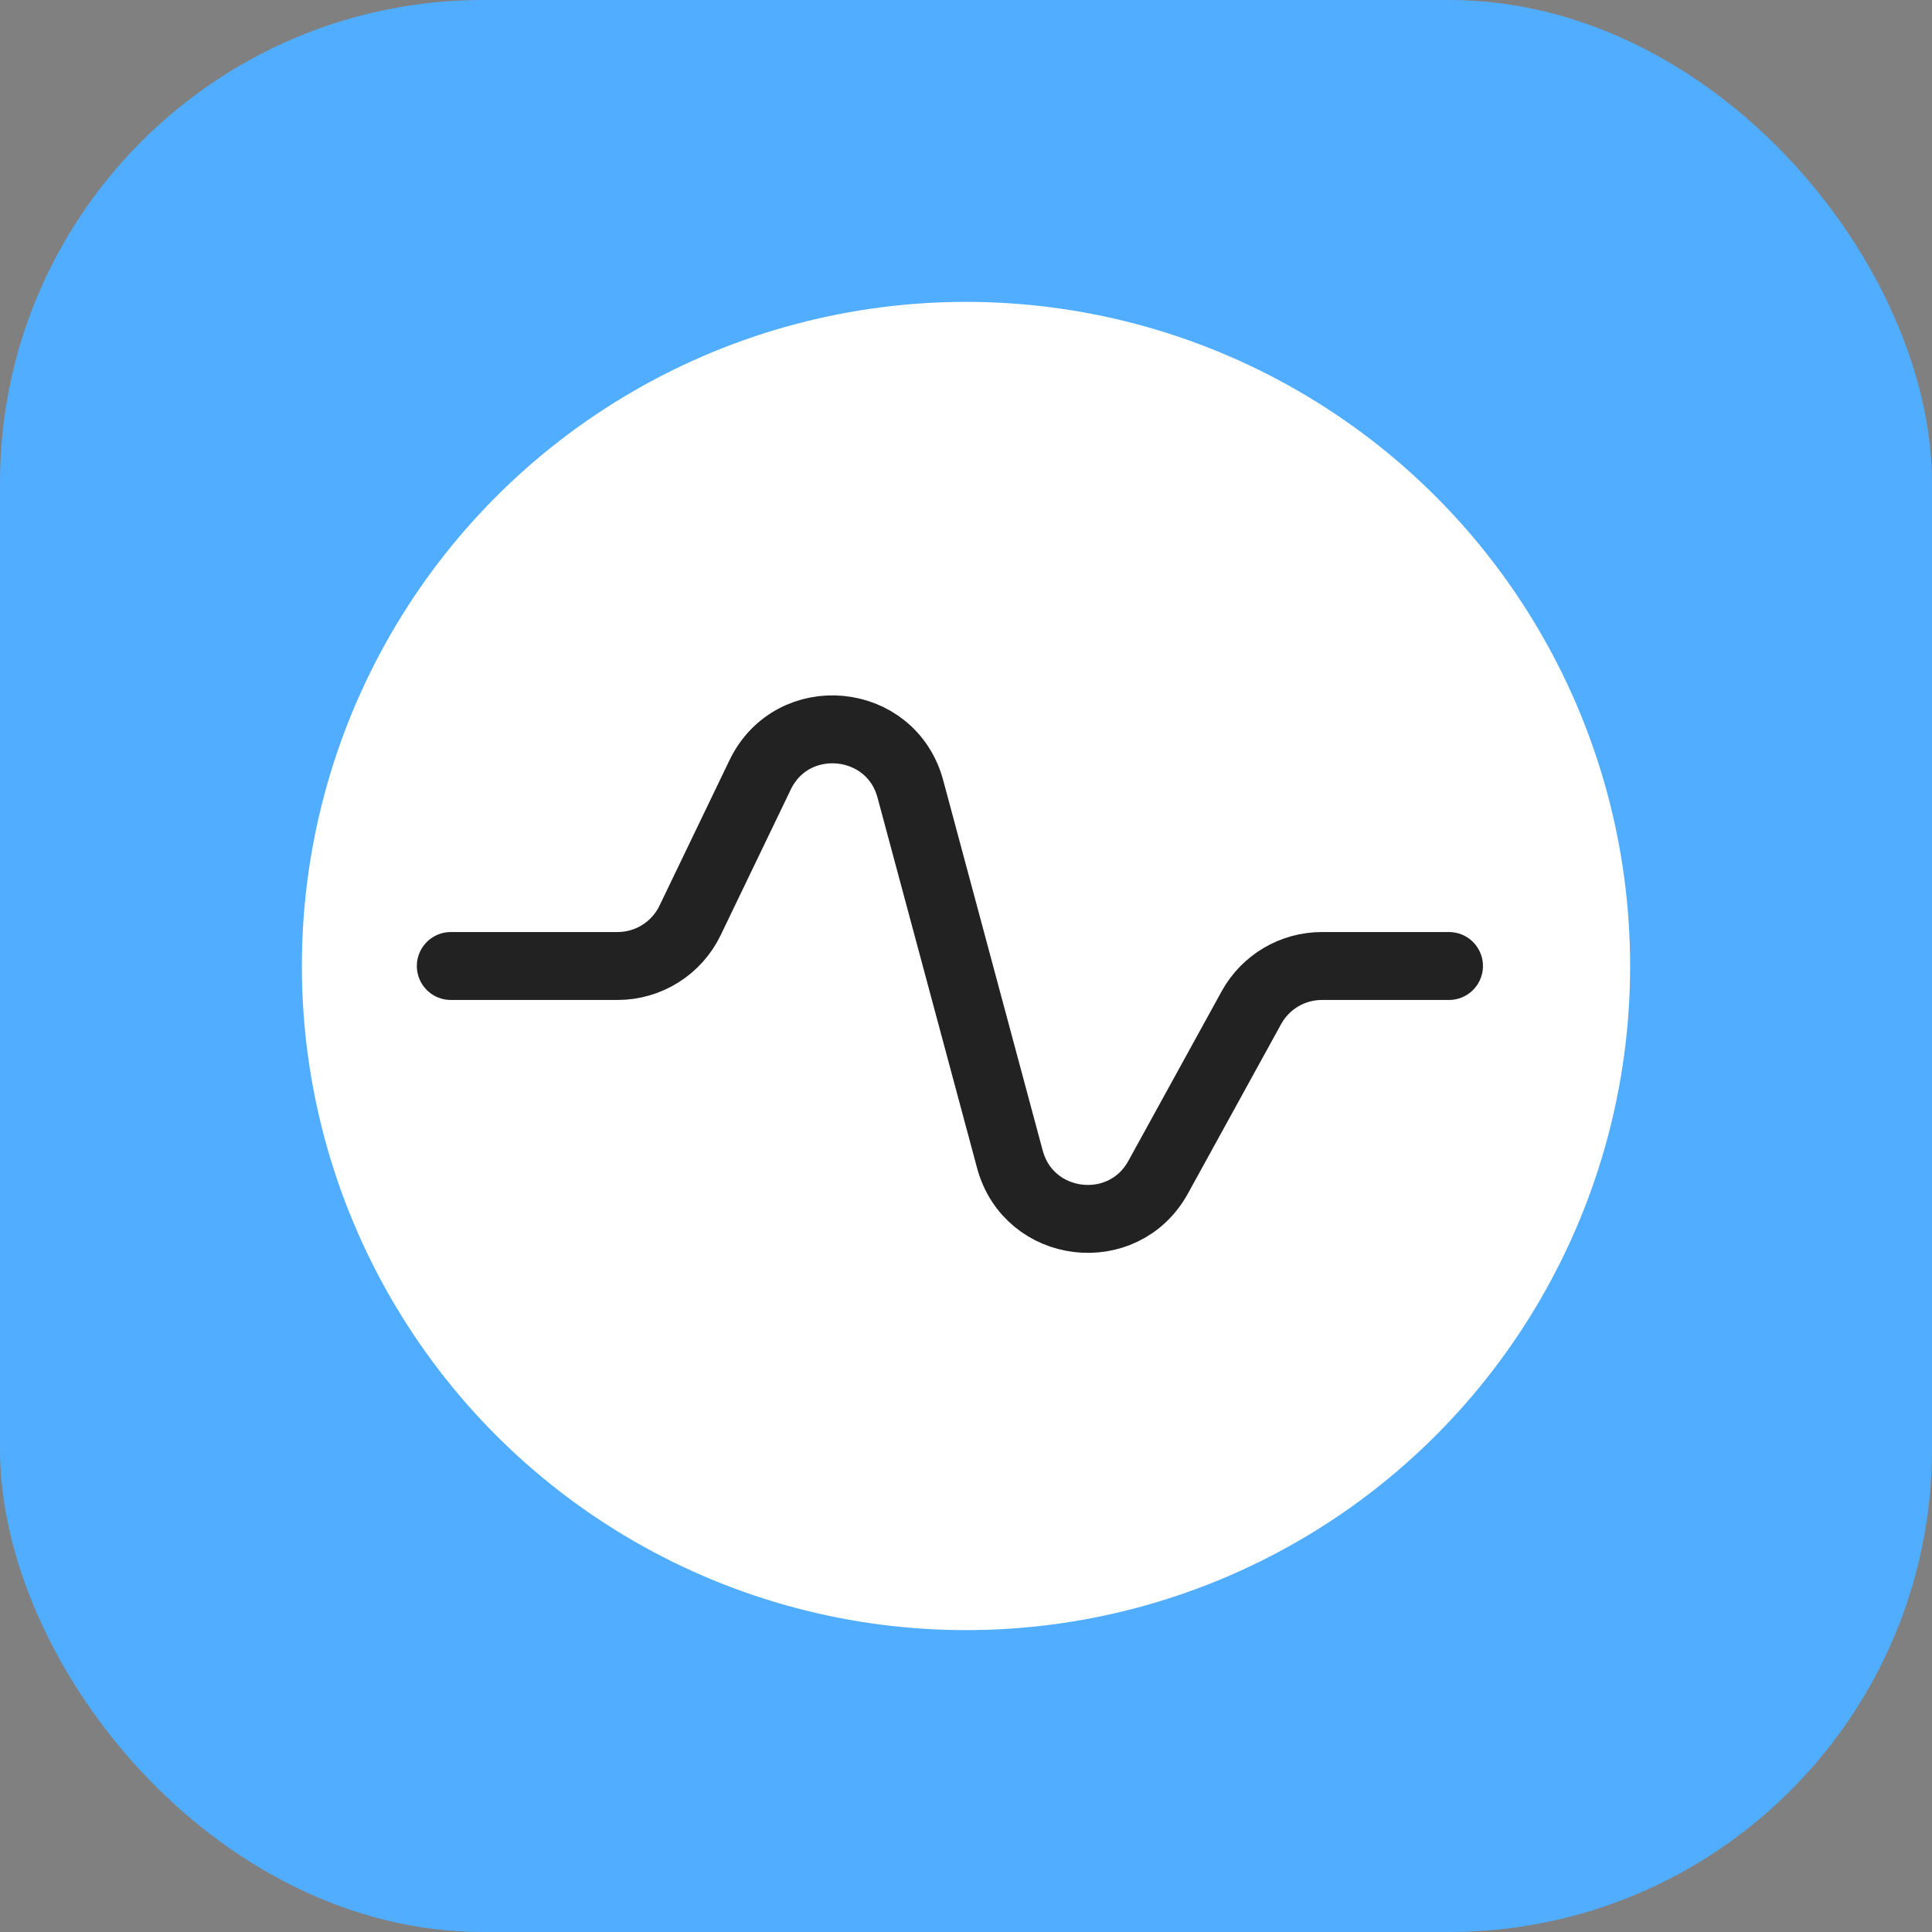
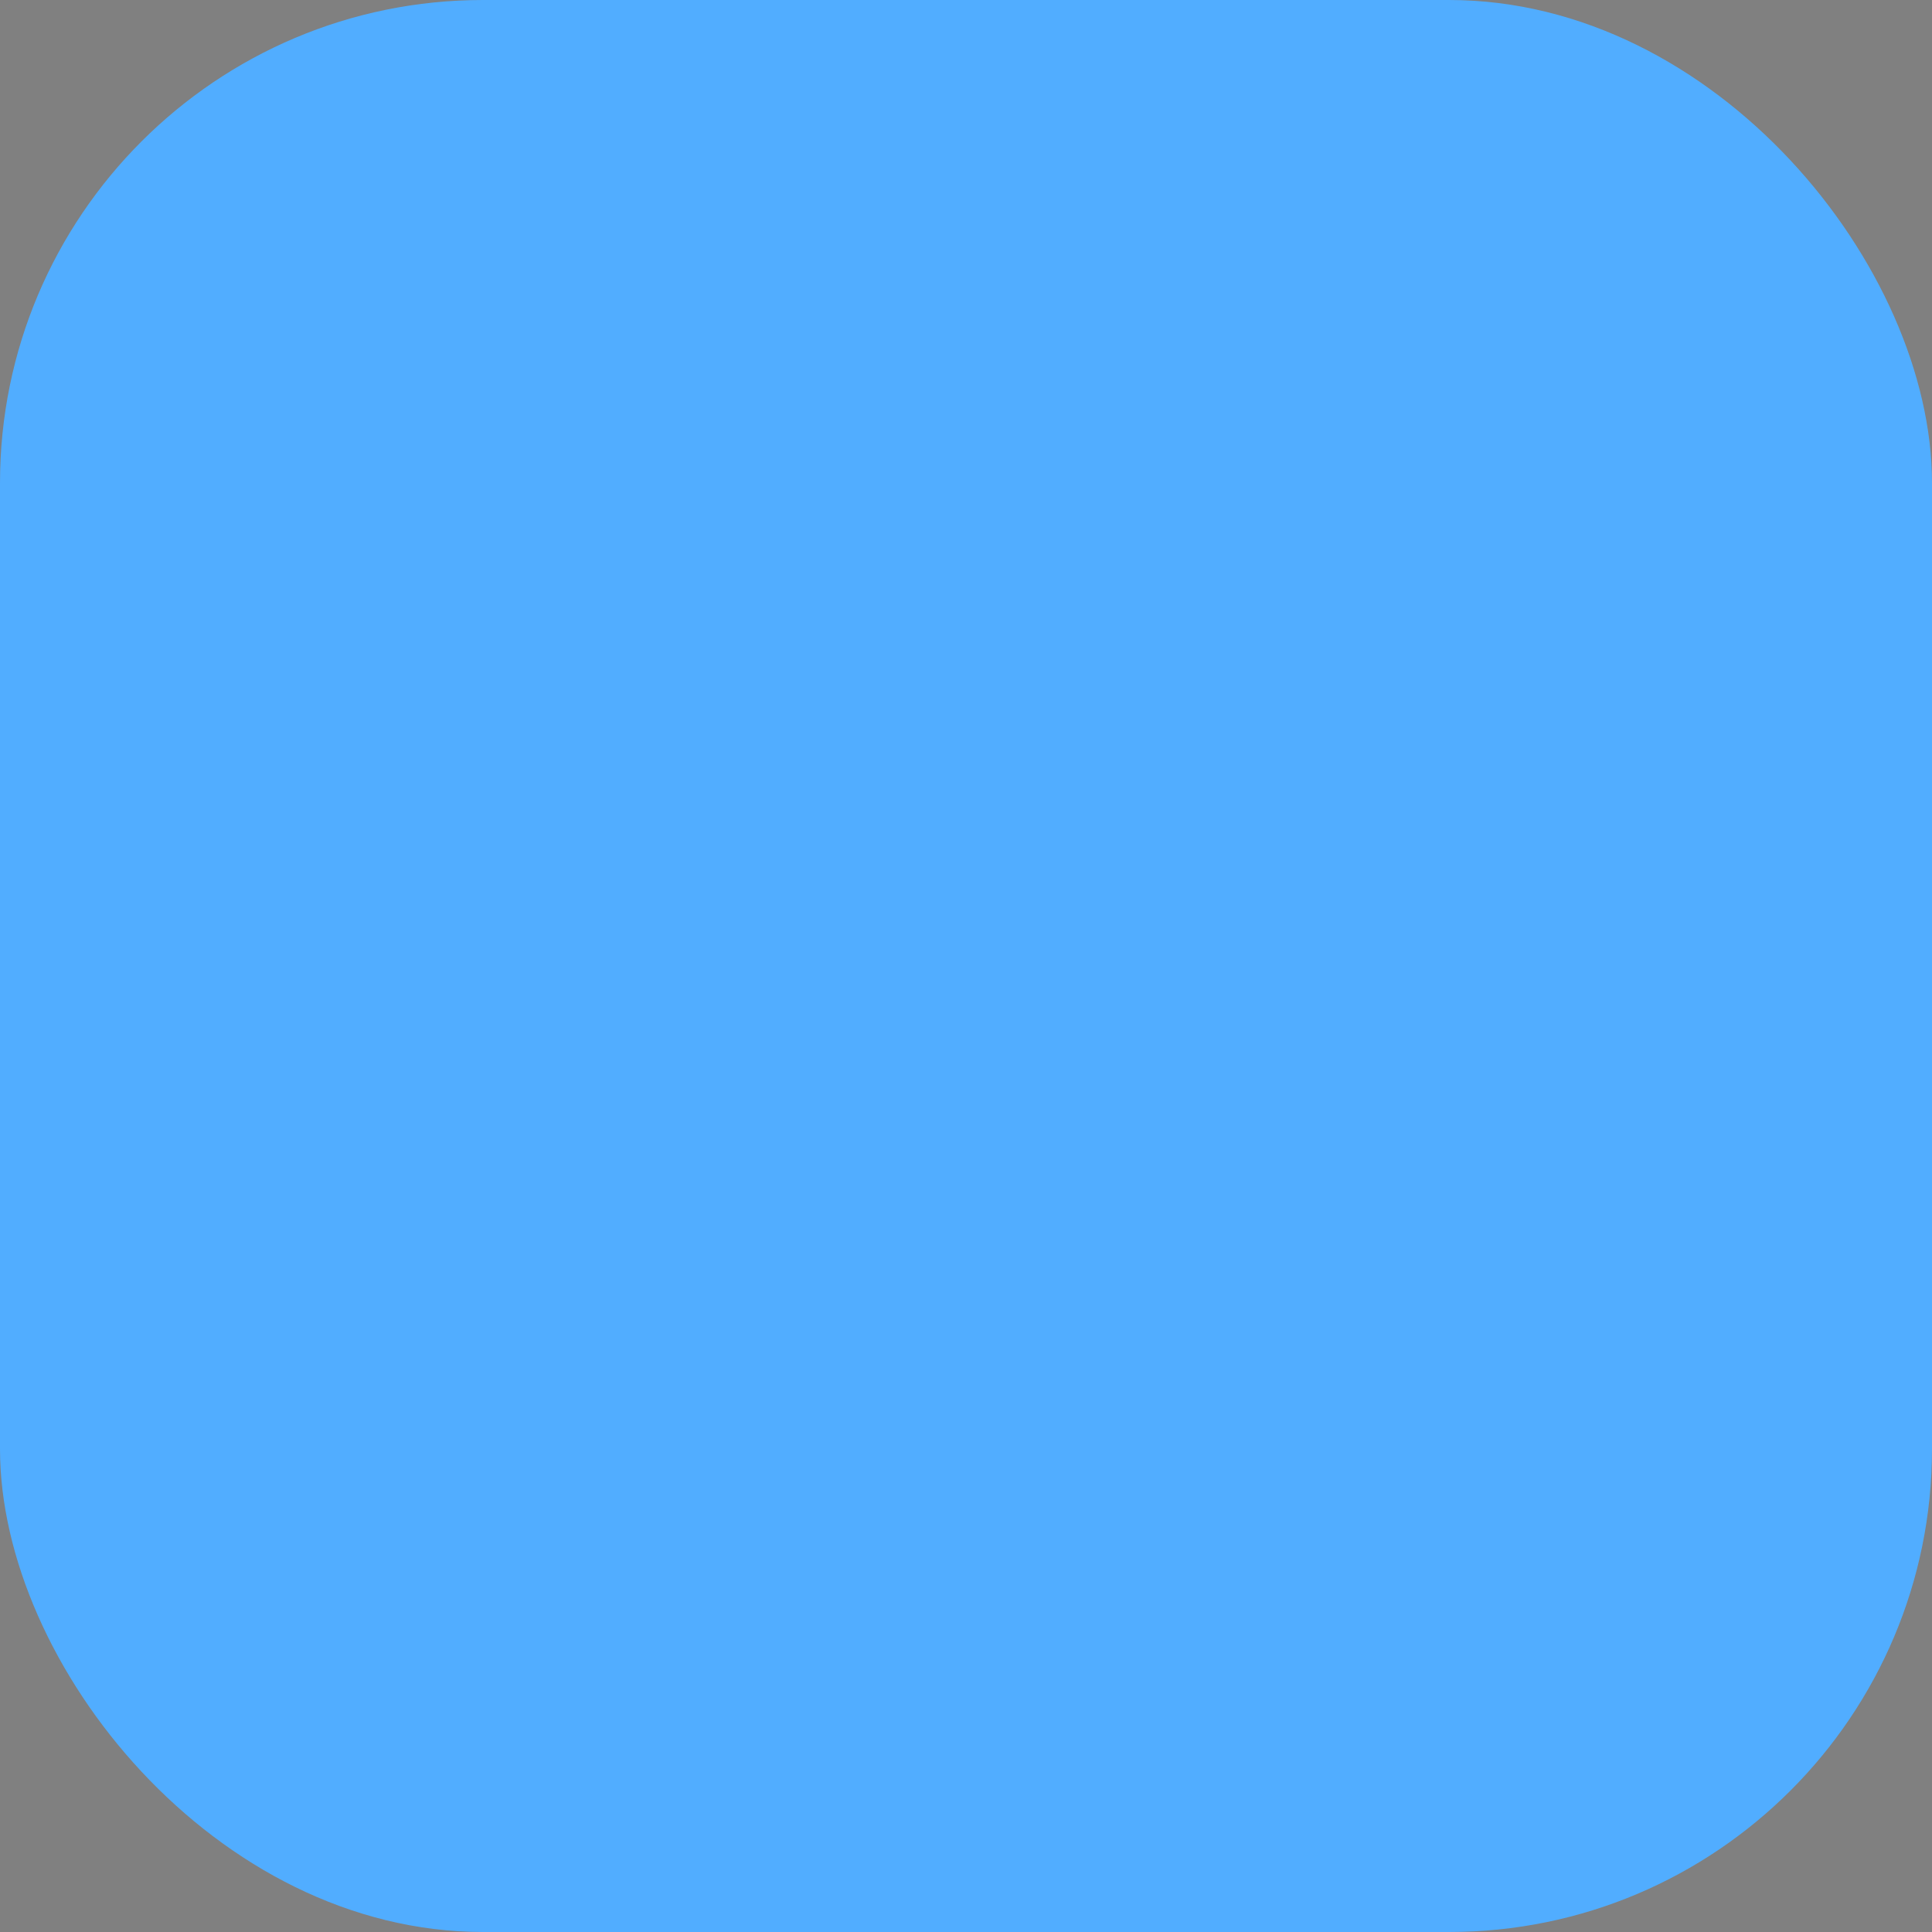
<svg xmlns="http://www.w3.org/2000/svg" width="512" height="512" viewBox="0 0 512 512" fill="none">
  <rect x="0" y="0" width="512" height="512" fill="#808080" stroke="none" />
  <rect width="512" height="512" rx="128" fill="#51ADFF" />
-   <circle cx="256" cy="256" r="176" fill="white" />
-   <path d="M119.467 256H163.658C171.855 256 179.327 251.304 182.881 243.918L201.432 205.37C210.01 187.546 236.124 189.982 241.258 209.084L267.632 307.219C272.618 325.774 297.668 328.798 306.927 311.964L331.628 267.052C335.377 260.235 342.54 256 350.32 256H384" stroke="#222222" stroke-width="18" stroke-linecap="round" stroke-linejoin="round" />
</svg>